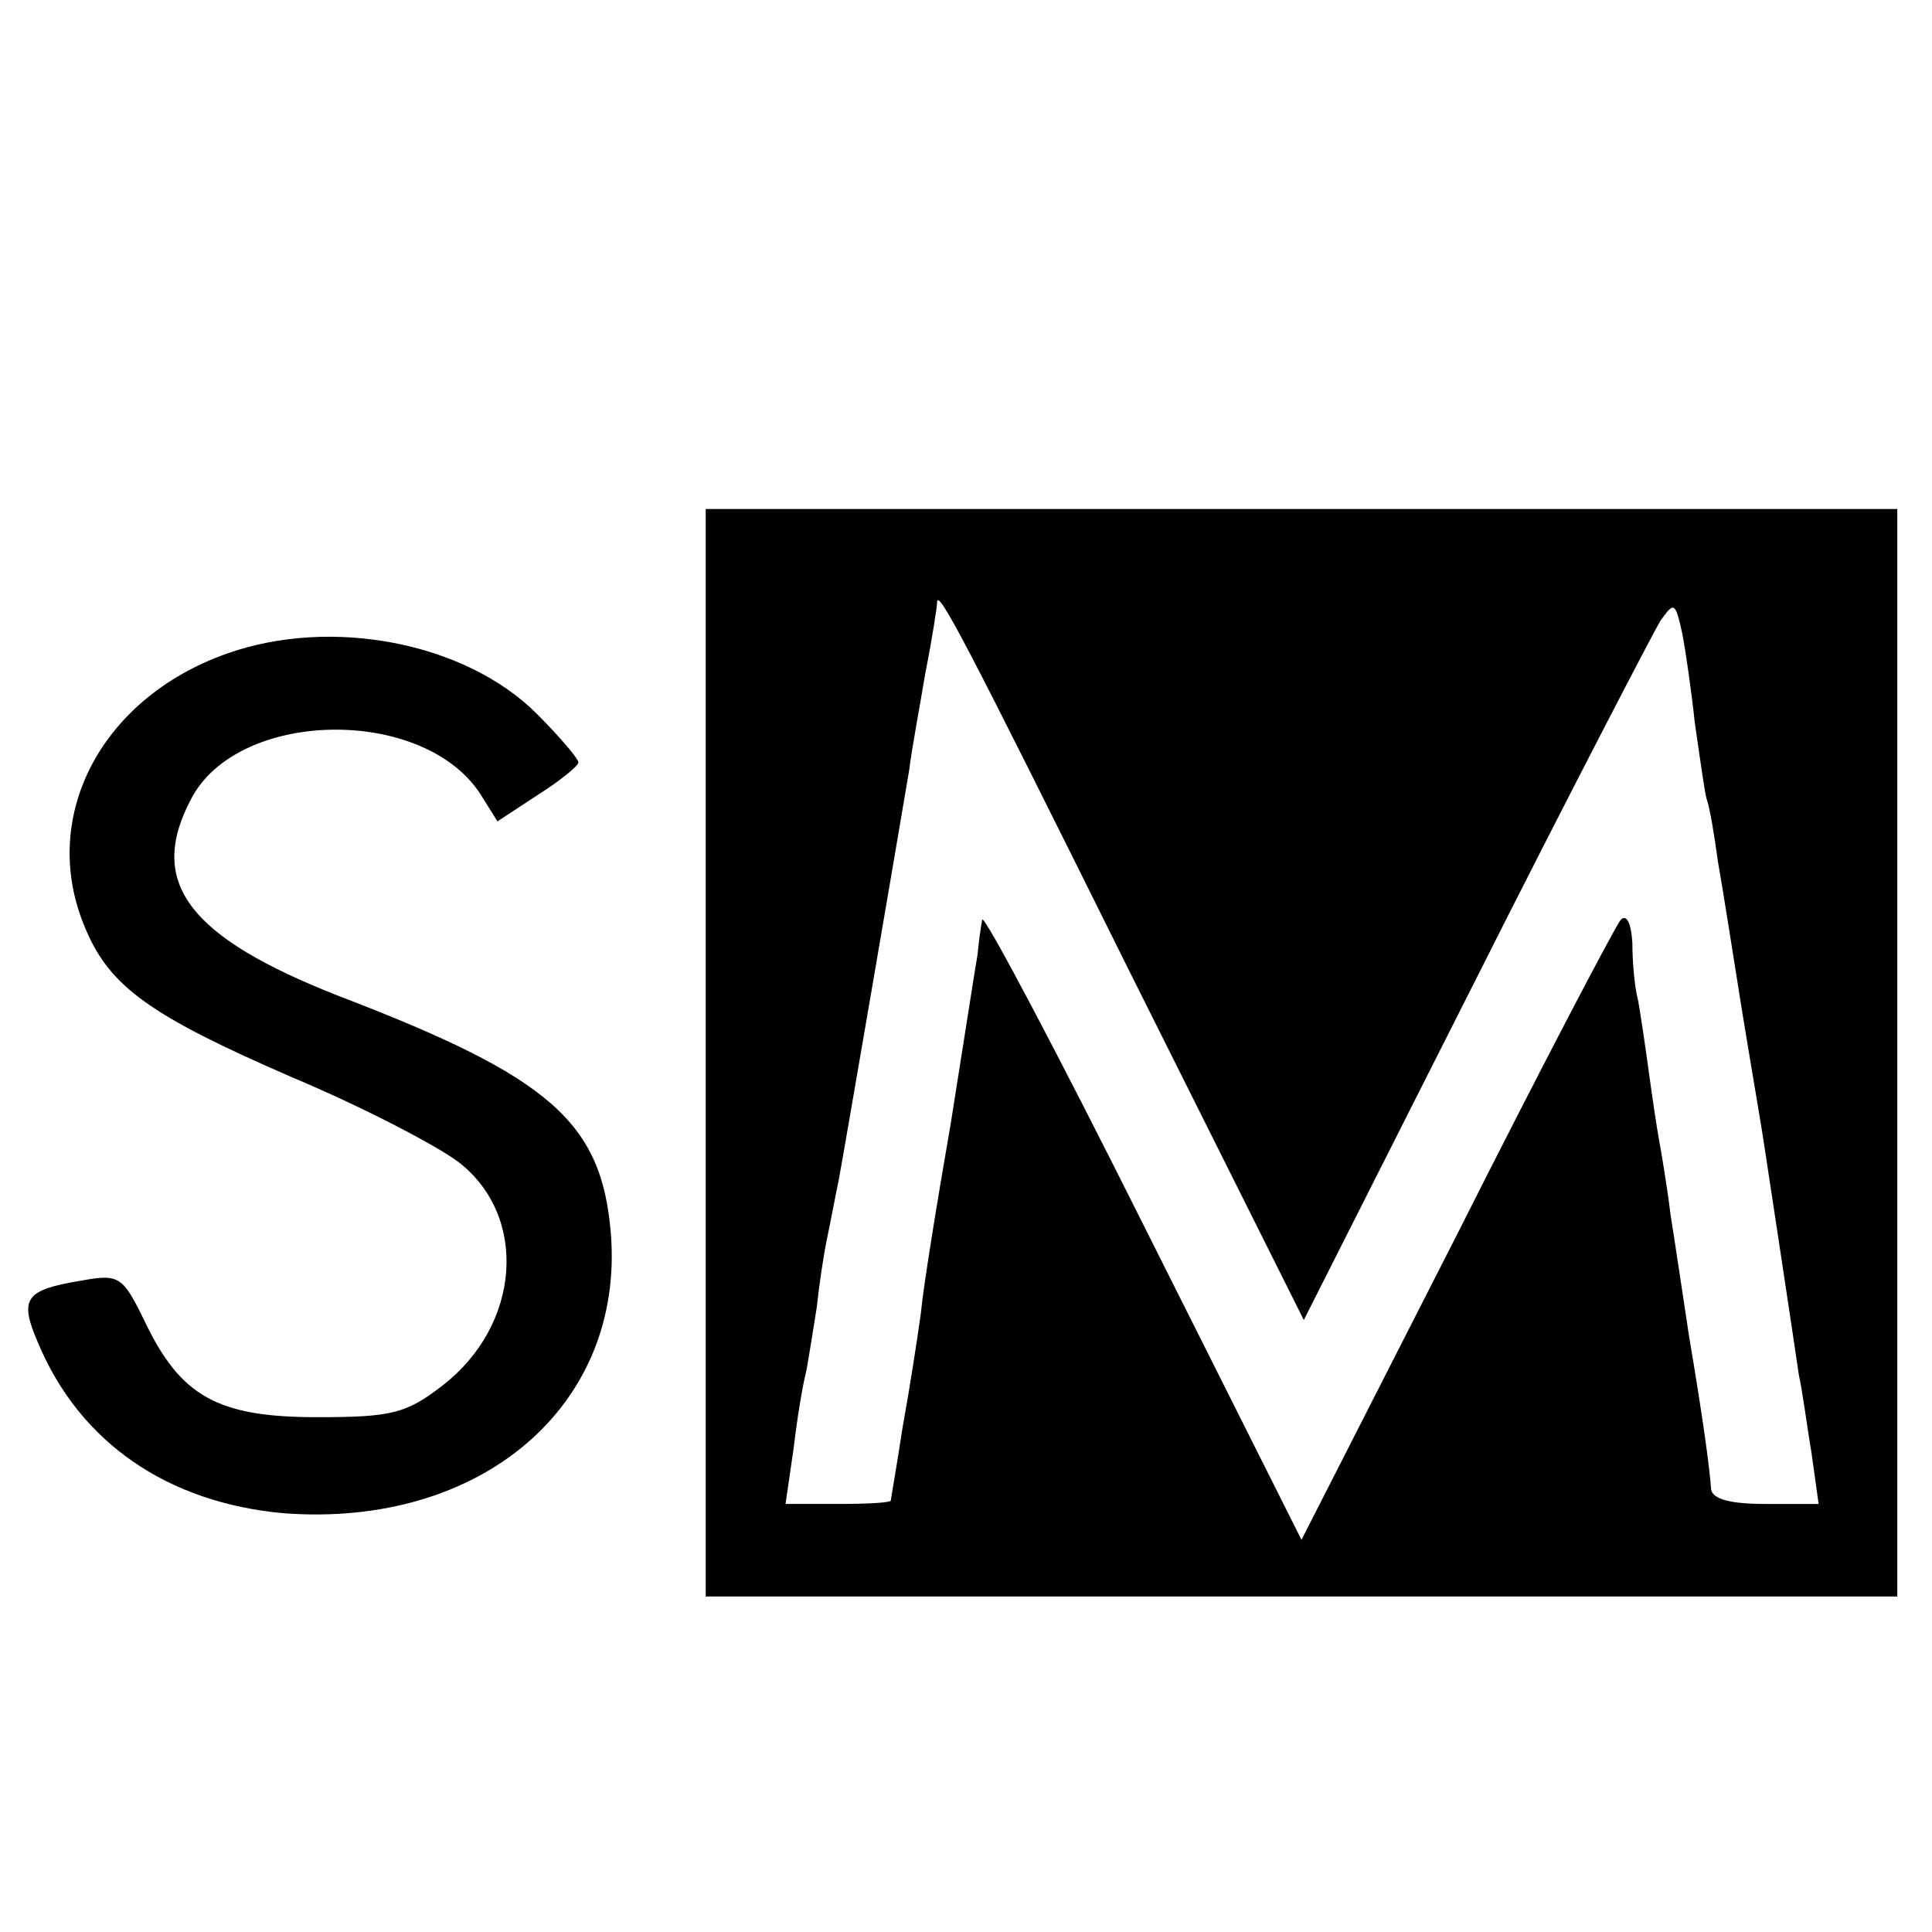
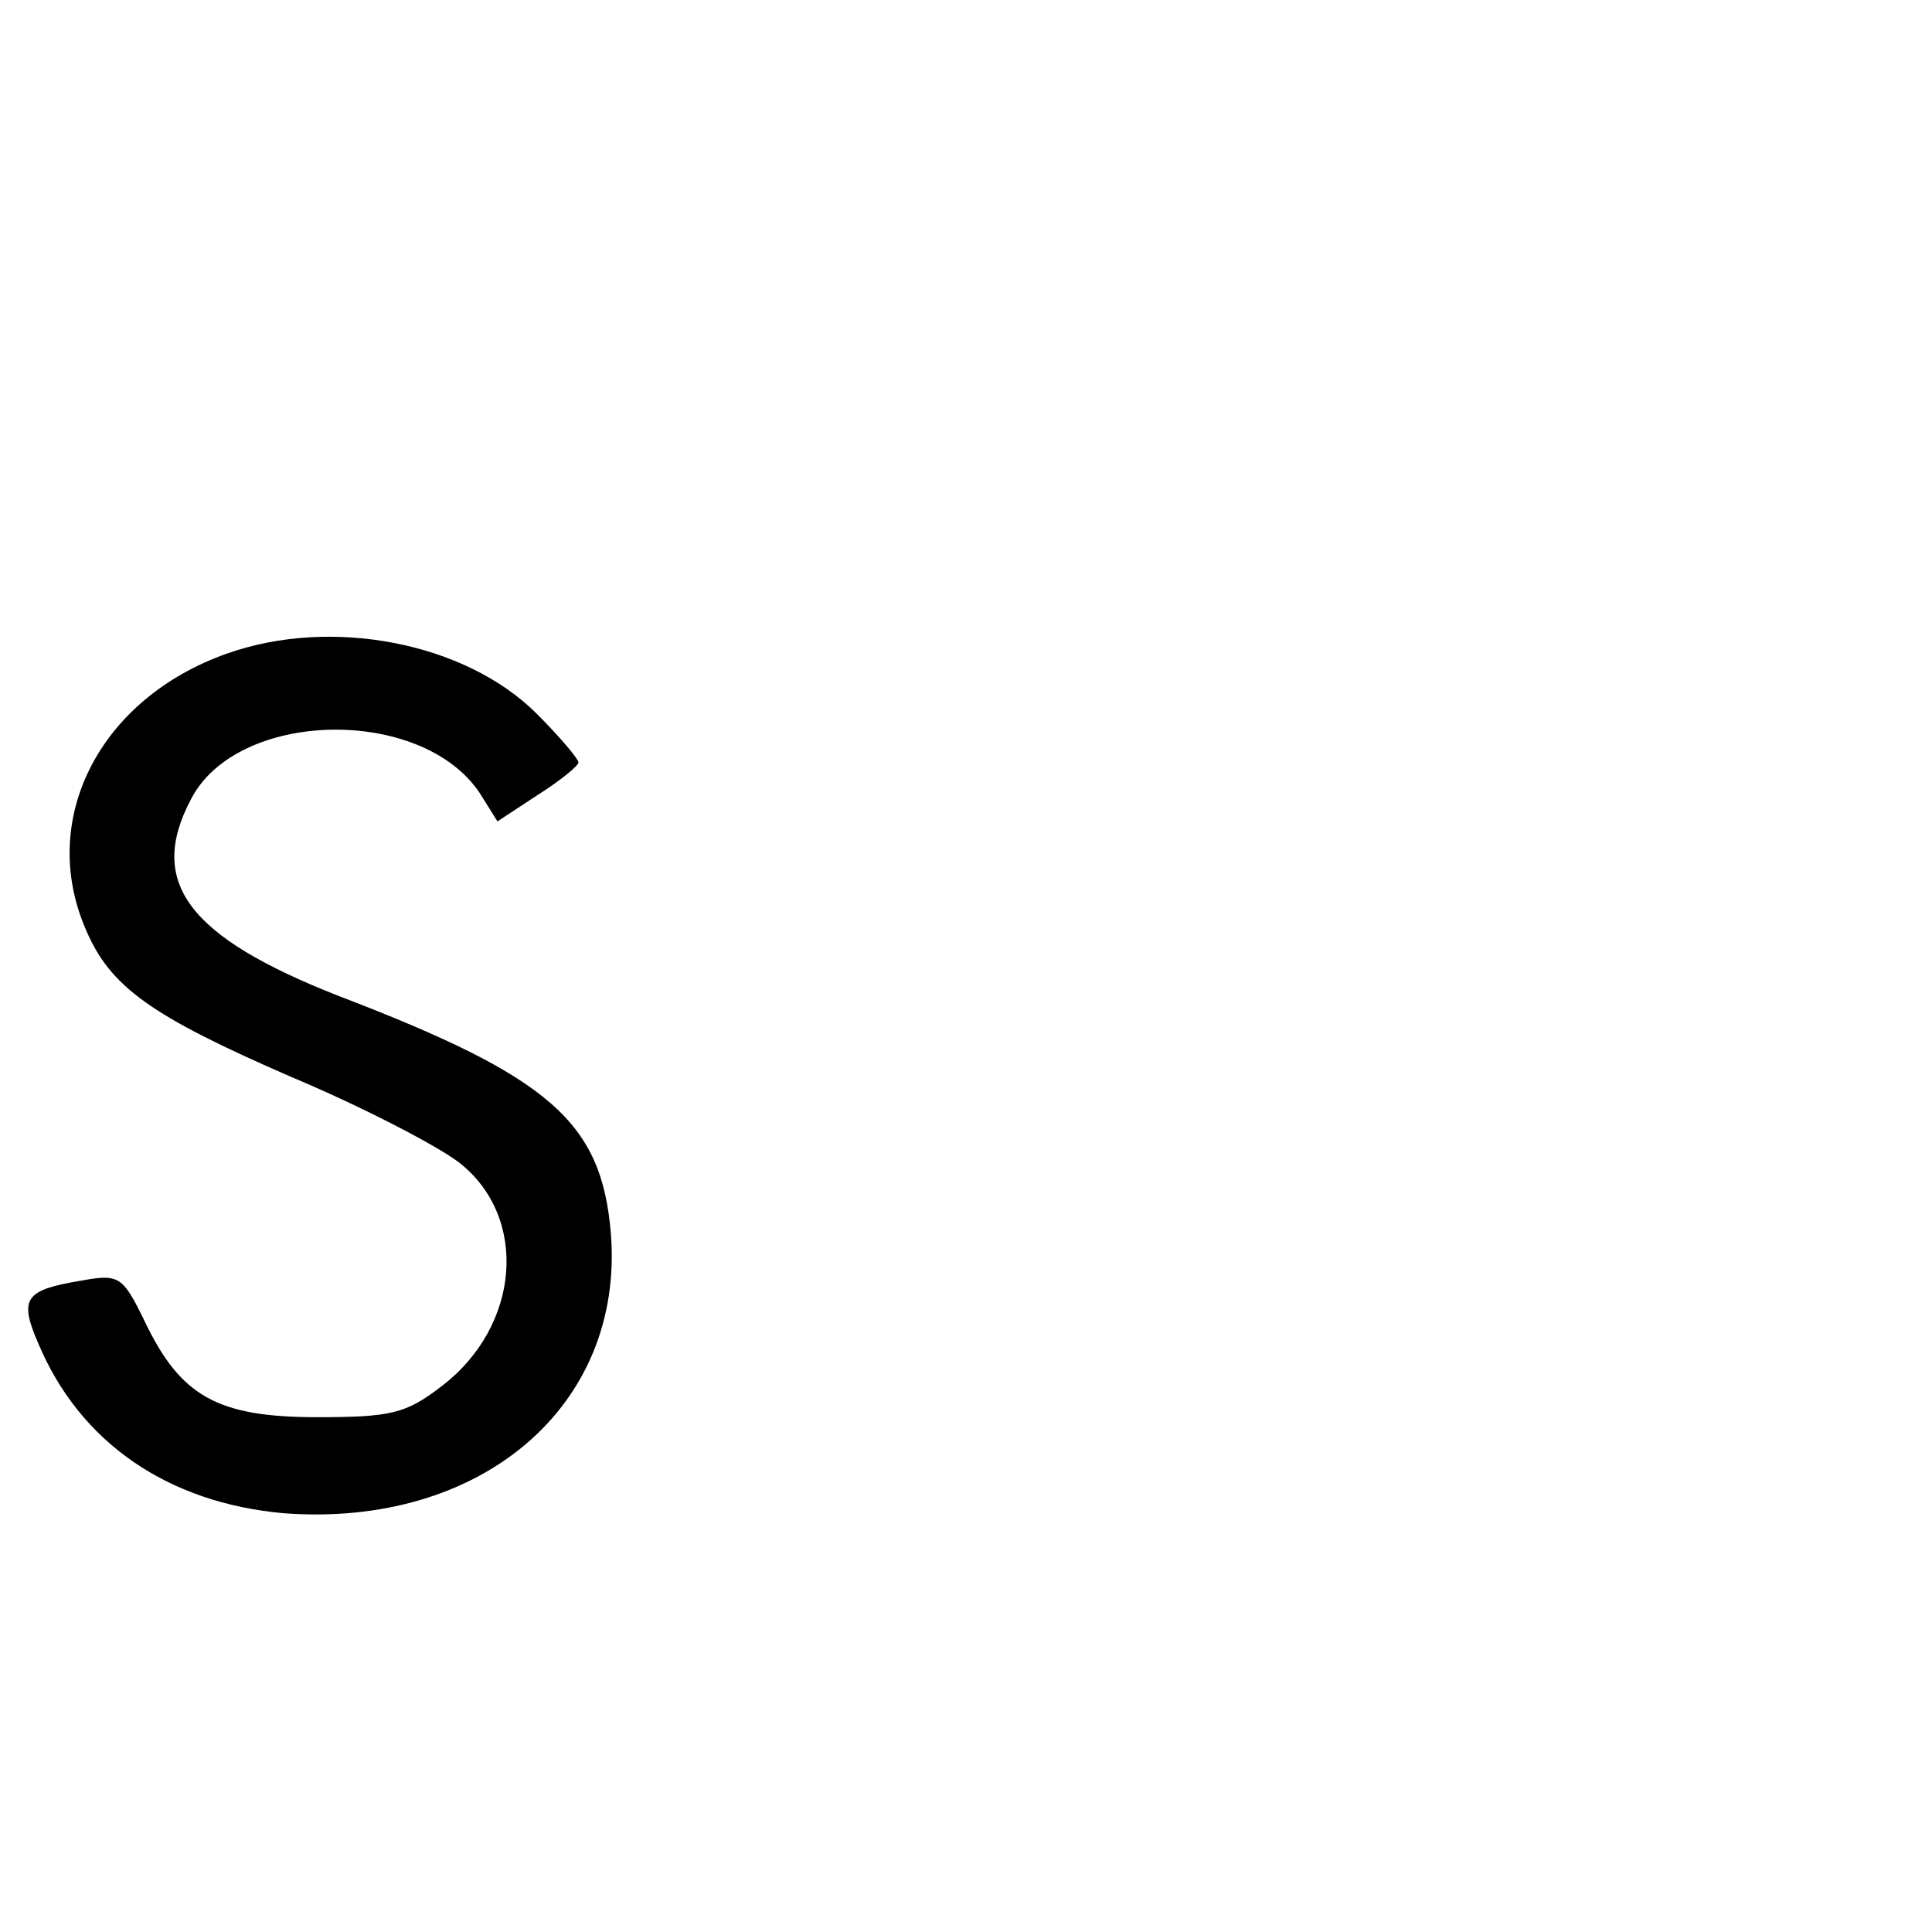
<svg xmlns="http://www.w3.org/2000/svg" version="1.0" width="167pt" height="167pt" viewBox="0 0 167 167" preserveAspectRatio="xMidYMid meet">
  <g transform="translate(0,167) scale(0.1,-0.1)" fill="#000000" stroke="none">
-     <path d="M610 760 l0 -470 515 0 515 0 0 470 0 470 -515 0 -515 0 0 -470z m364 75 l153 -306 148 293 c81 161 154 301 160 311 12 17 13 17 19 -10 3 -15 8 -50 11 -78 4 -27 8 -57 10 -65 3 -8 7 -33 10 -55 4 -22 13 -80 21 -130 8 -49 17 -101 19 -115 4 -26 24 -158 30 -199 3 -13 7 -44 11 -68 l6 -43 -46 0 c-30 0 -46 4 -47 13 -1 17 -7 61 -19 132 -5 33 -12 80 -16 105 -3 25 -8 54 -10 65 -2 11 -6 38 -9 60 -3 22 -7 49 -9 60 -3 11 -5 33 -5 50 -1 17 -5 25 -10 20 -5 -6 -69 -128 -142 -273 l-134 -263 -137 273 c-75 150 -138 269 -139 263 -1 -5 -3 -19 -4 -30 -2 -11 -12 -76 -23 -145 -12 -69 -24 -143 -26 -165 -3 -22 -10 -67 -16 -100 -5 -33 -10 -61 -10 -62 0 -2 -21 -3 -46 -3 l-45 0 7 48 c3 26 8 56 11 67 2 11 6 36 9 55 2 19 6 46 9 60 3 14 7 36 10 50 5 27 53 307 61 355 2 17 9 54 14 84 6 30 10 57 10 60 0 14 25 -34 164 -314z" />
    <path d="M196 1105 c-110 -39 -163 -143 -122 -238 21 -50 56 -75 178 -128 62 -26 127 -60 145 -74 60 -47 53 -141 -15 -193 -31 -24 -44 -27 -108 -27 -86 0 -118 18 -149 83 -19 39 -22 41 -55 35 -48 -8 -54 -15 -37 -54 36 -86 112 -138 212 -147 171 -13 295 93 283 242 -8 96 -52 135 -235 205 -130 51 -166 98 -128 170 40 78 200 81 250 5 l15 -24 35 23 c19 12 35 25 35 28 0 3 -16 22 -36 42 -62 62 -178 84 -268 52z" />
  </g>
</svg>